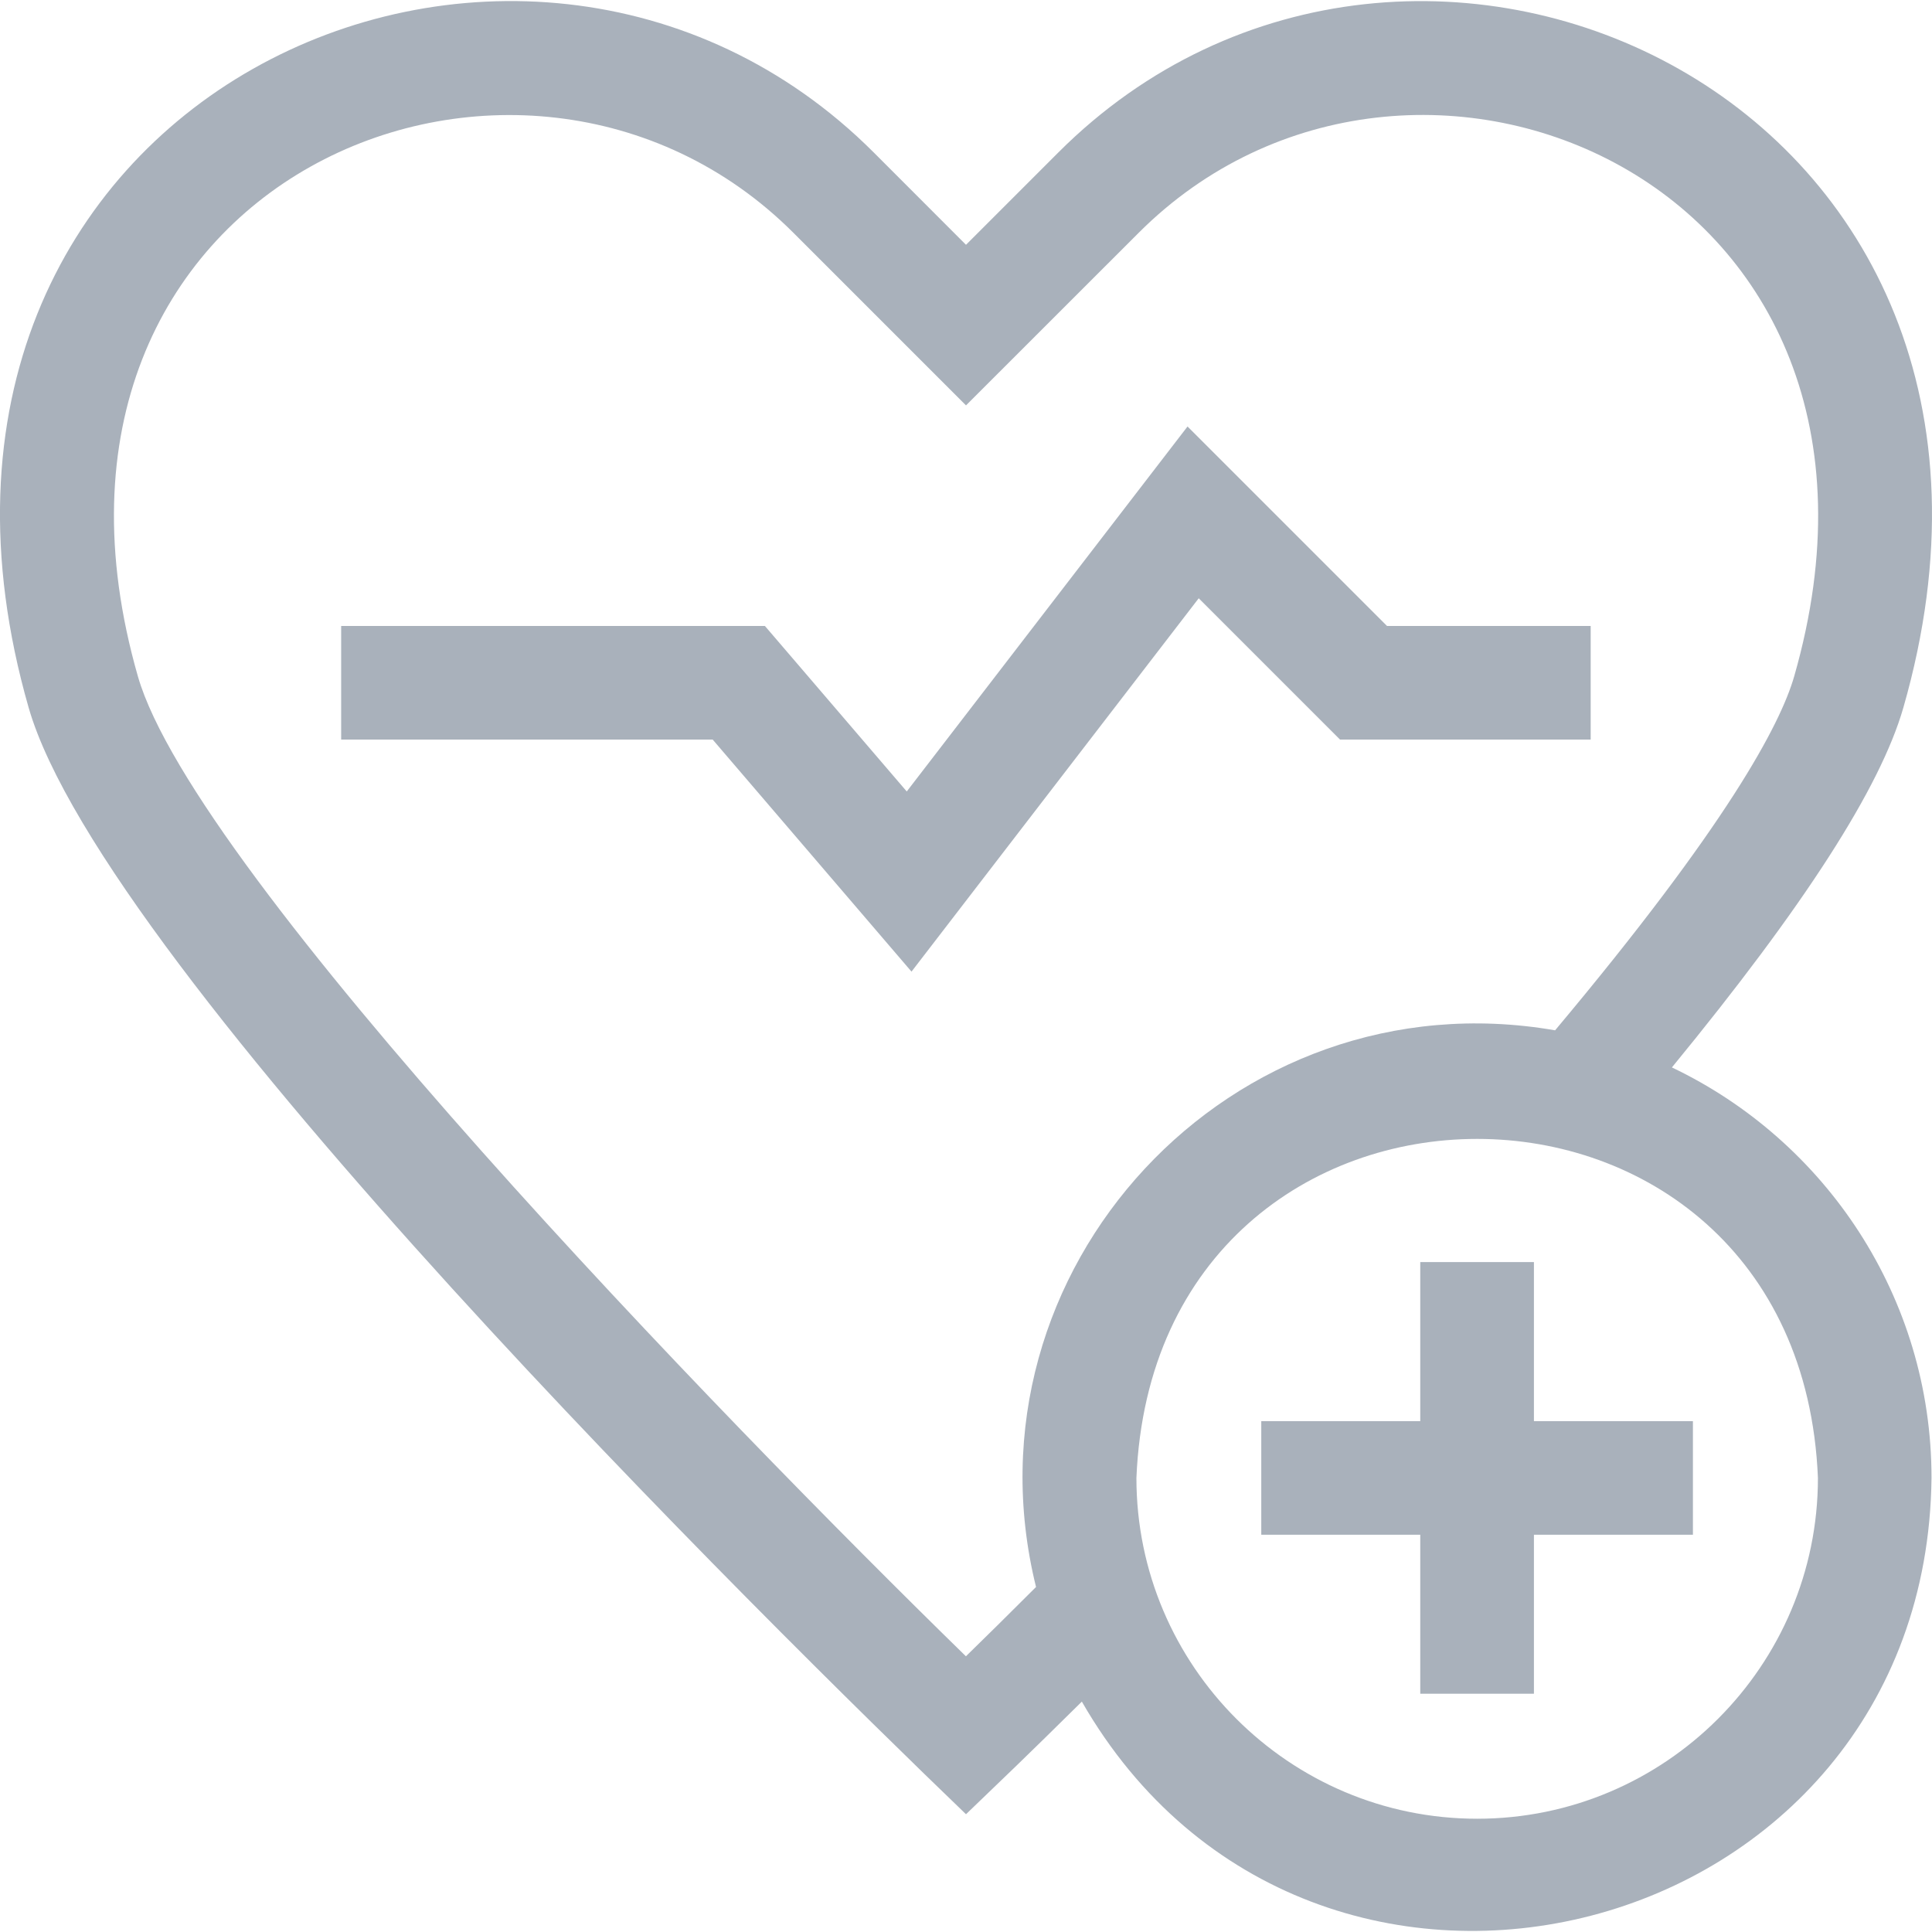
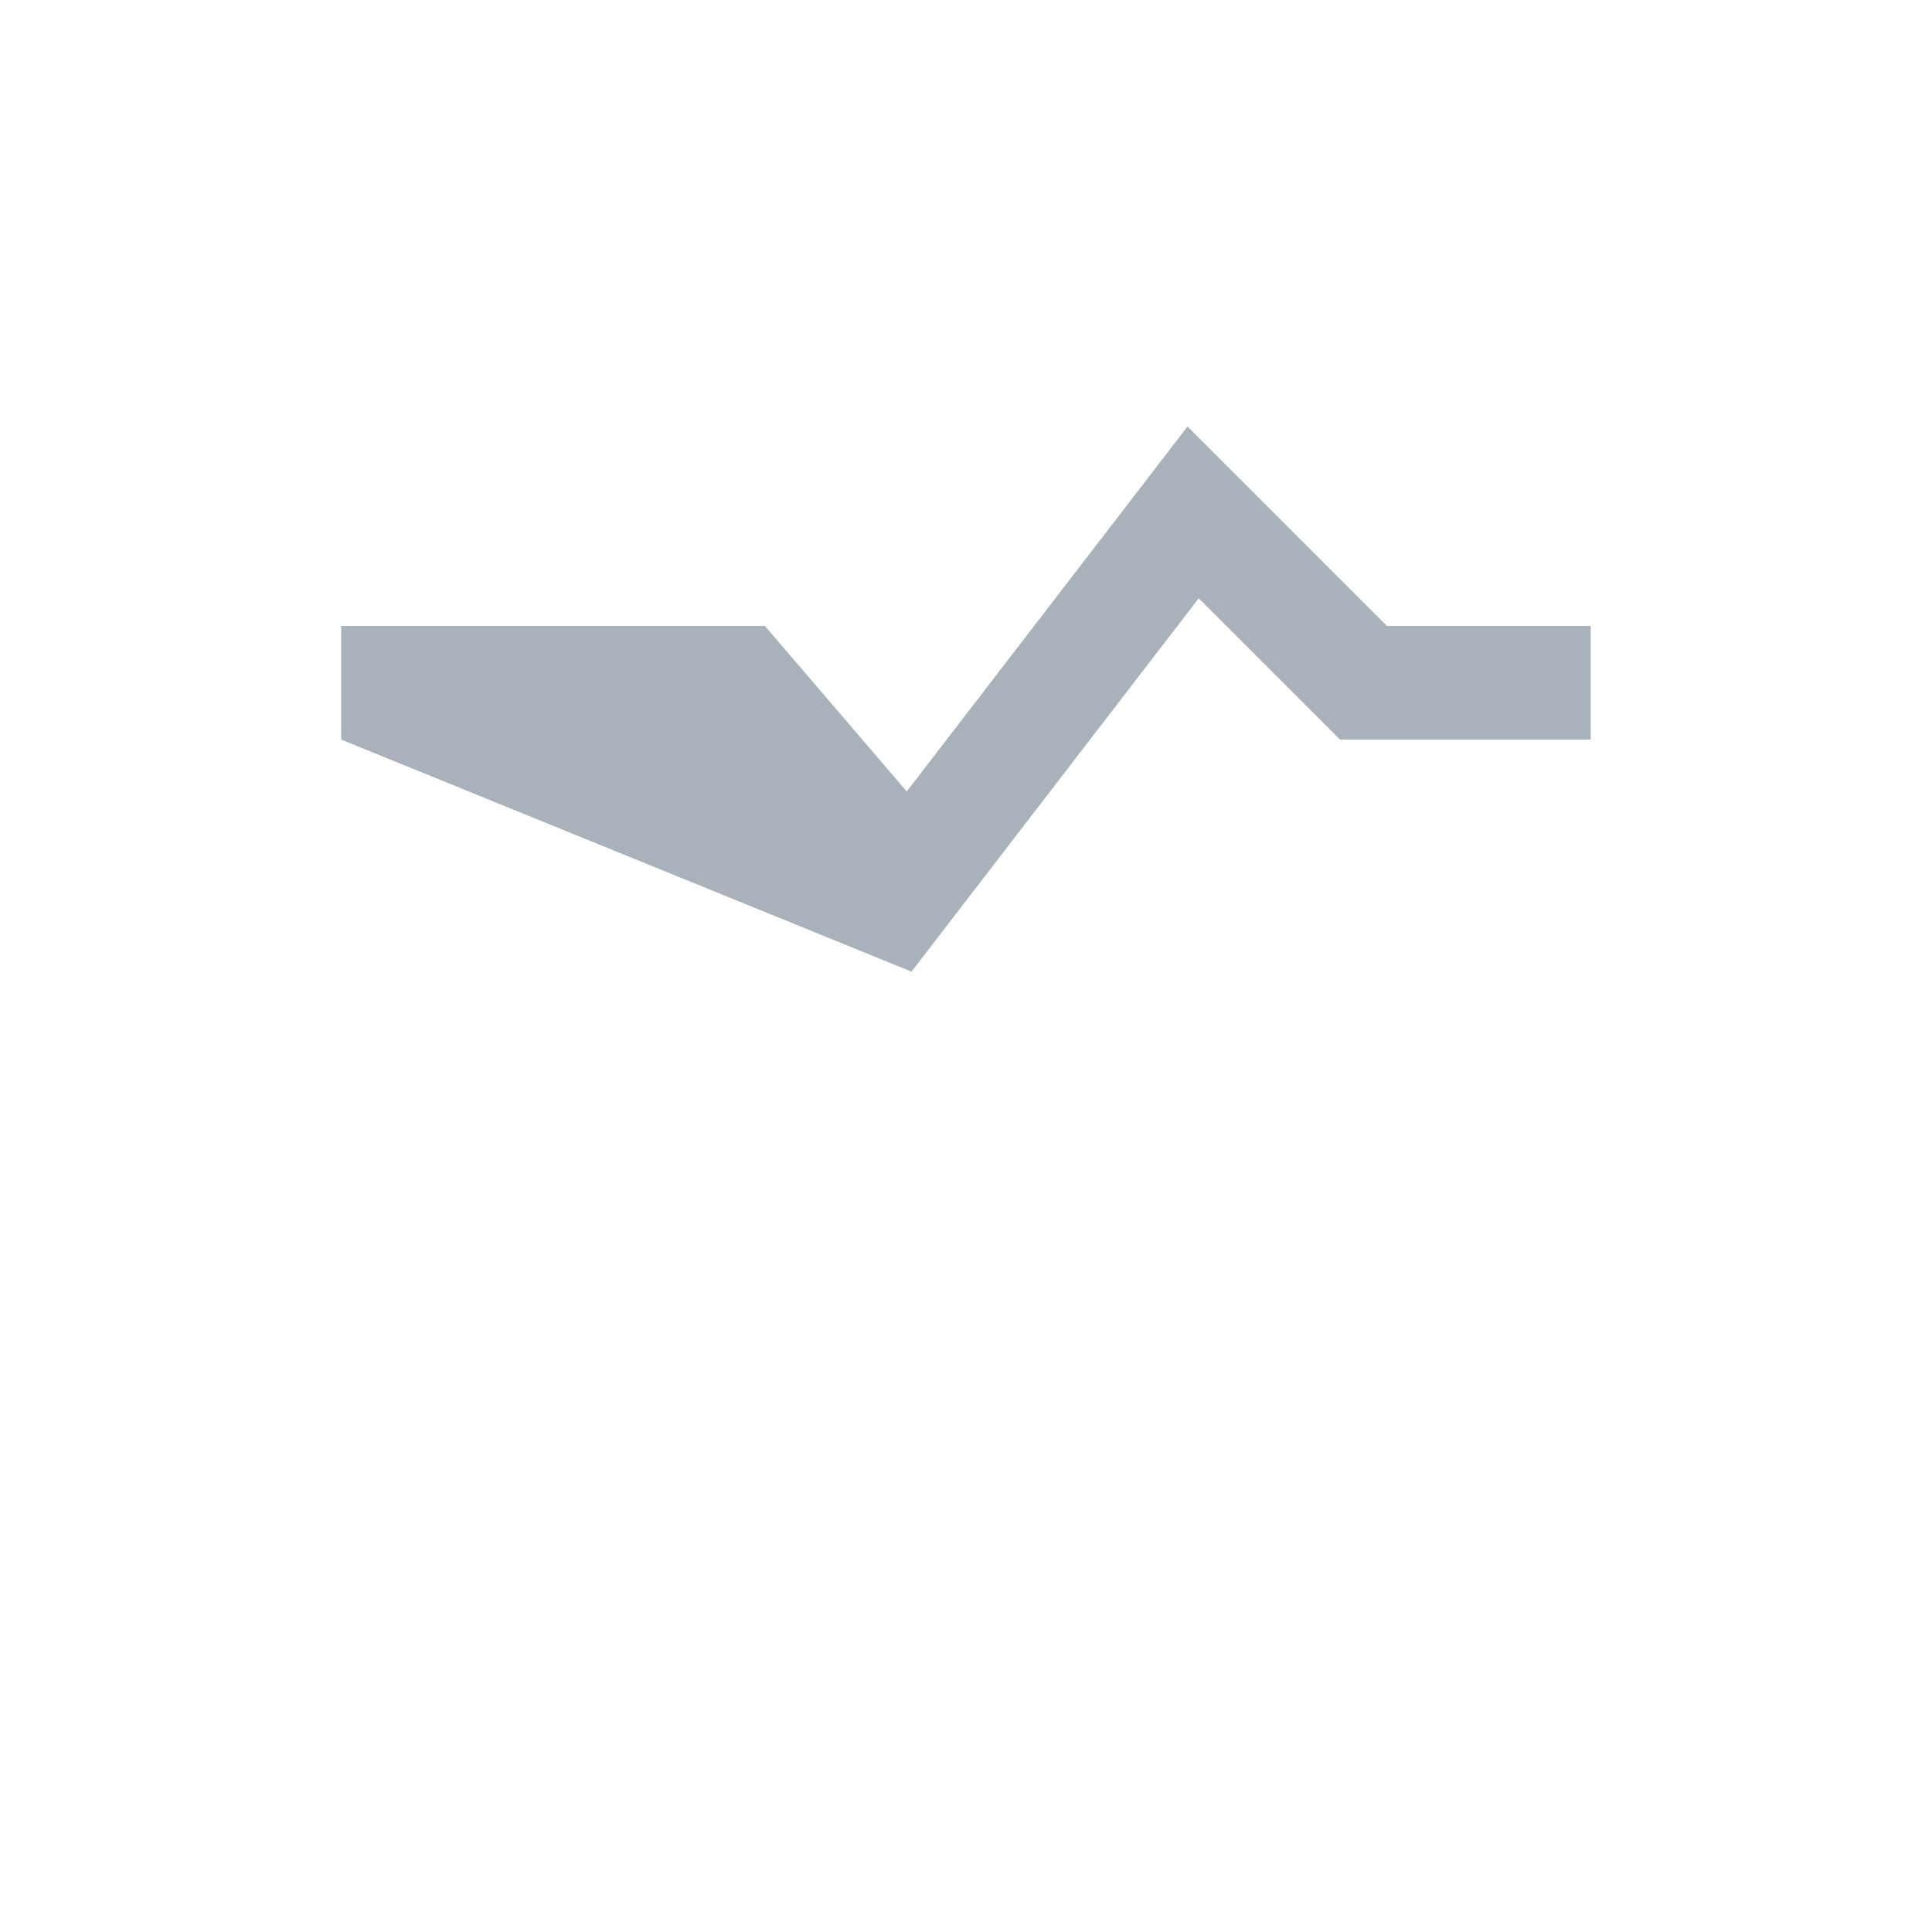
<svg xmlns="http://www.w3.org/2000/svg" width="24" height="24" viewBox="0 0 24 24" fill="none">
-   <path d="M20.769 13.26C22.415 11.254 23.358 9.787 23.644 8.791C25.812 1.237 17.549 -2.508 13.147 1.894L12 3.041L10.854 1.894C6.457 -2.503 -1.814 1.222 0.356 8.791C1.289 12.038 9.551 20.181 12 22.537C12.461 22.094 12.74 21.829 13.439 21.138C16.298 26.116 23.93 24.178 23.994 18.359C23.994 16.112 22.674 14.168 20.769 13.26ZM11.999 20.575C8.967 17.616 2.418 10.859 1.713 8.402C-0.054 2.239 6.482 -0.482 9.856 2.892L12 5.036L14.145 2.892C17.522 -0.486 24.055 2.243 22.288 8.402C22.115 9.003 21.455 10.25 19.318 12.799C15.297 12.101 11.897 15.776 12.87 19.714C12.523 20.061 12.226 20.354 11.999 20.575ZM18.35 22.593C16.016 22.593 14.117 20.694 14.117 18.36C14.349 12.743 22.352 12.745 22.583 18.36C22.583 20.694 20.684 22.593 18.35 22.593Z" fill="#A9B1BB" />
-   <path d="M16.646 9.187H19.76V7.776H17.23L14.752 5.298L11.264 9.832L9.502 7.776H4.238V9.187H8.853L11.323 12.07L14.891 7.432L16.646 9.187Z" fill="#A9B1BB" />
-   <path d="M19.055 15.678H17.643V17.654H15.668V19.065H17.643V21.04H19.055V19.065H21.03V17.654H19.055V15.678Z" fill="#A9B1BB" />
+   <path d="M16.646 9.187H19.76V7.776H17.23L14.752 5.298L11.264 9.832L9.502 7.776H4.238V9.187L11.323 12.07L14.891 7.432L16.646 9.187Z" fill="#A9B1BB" />
</svg>